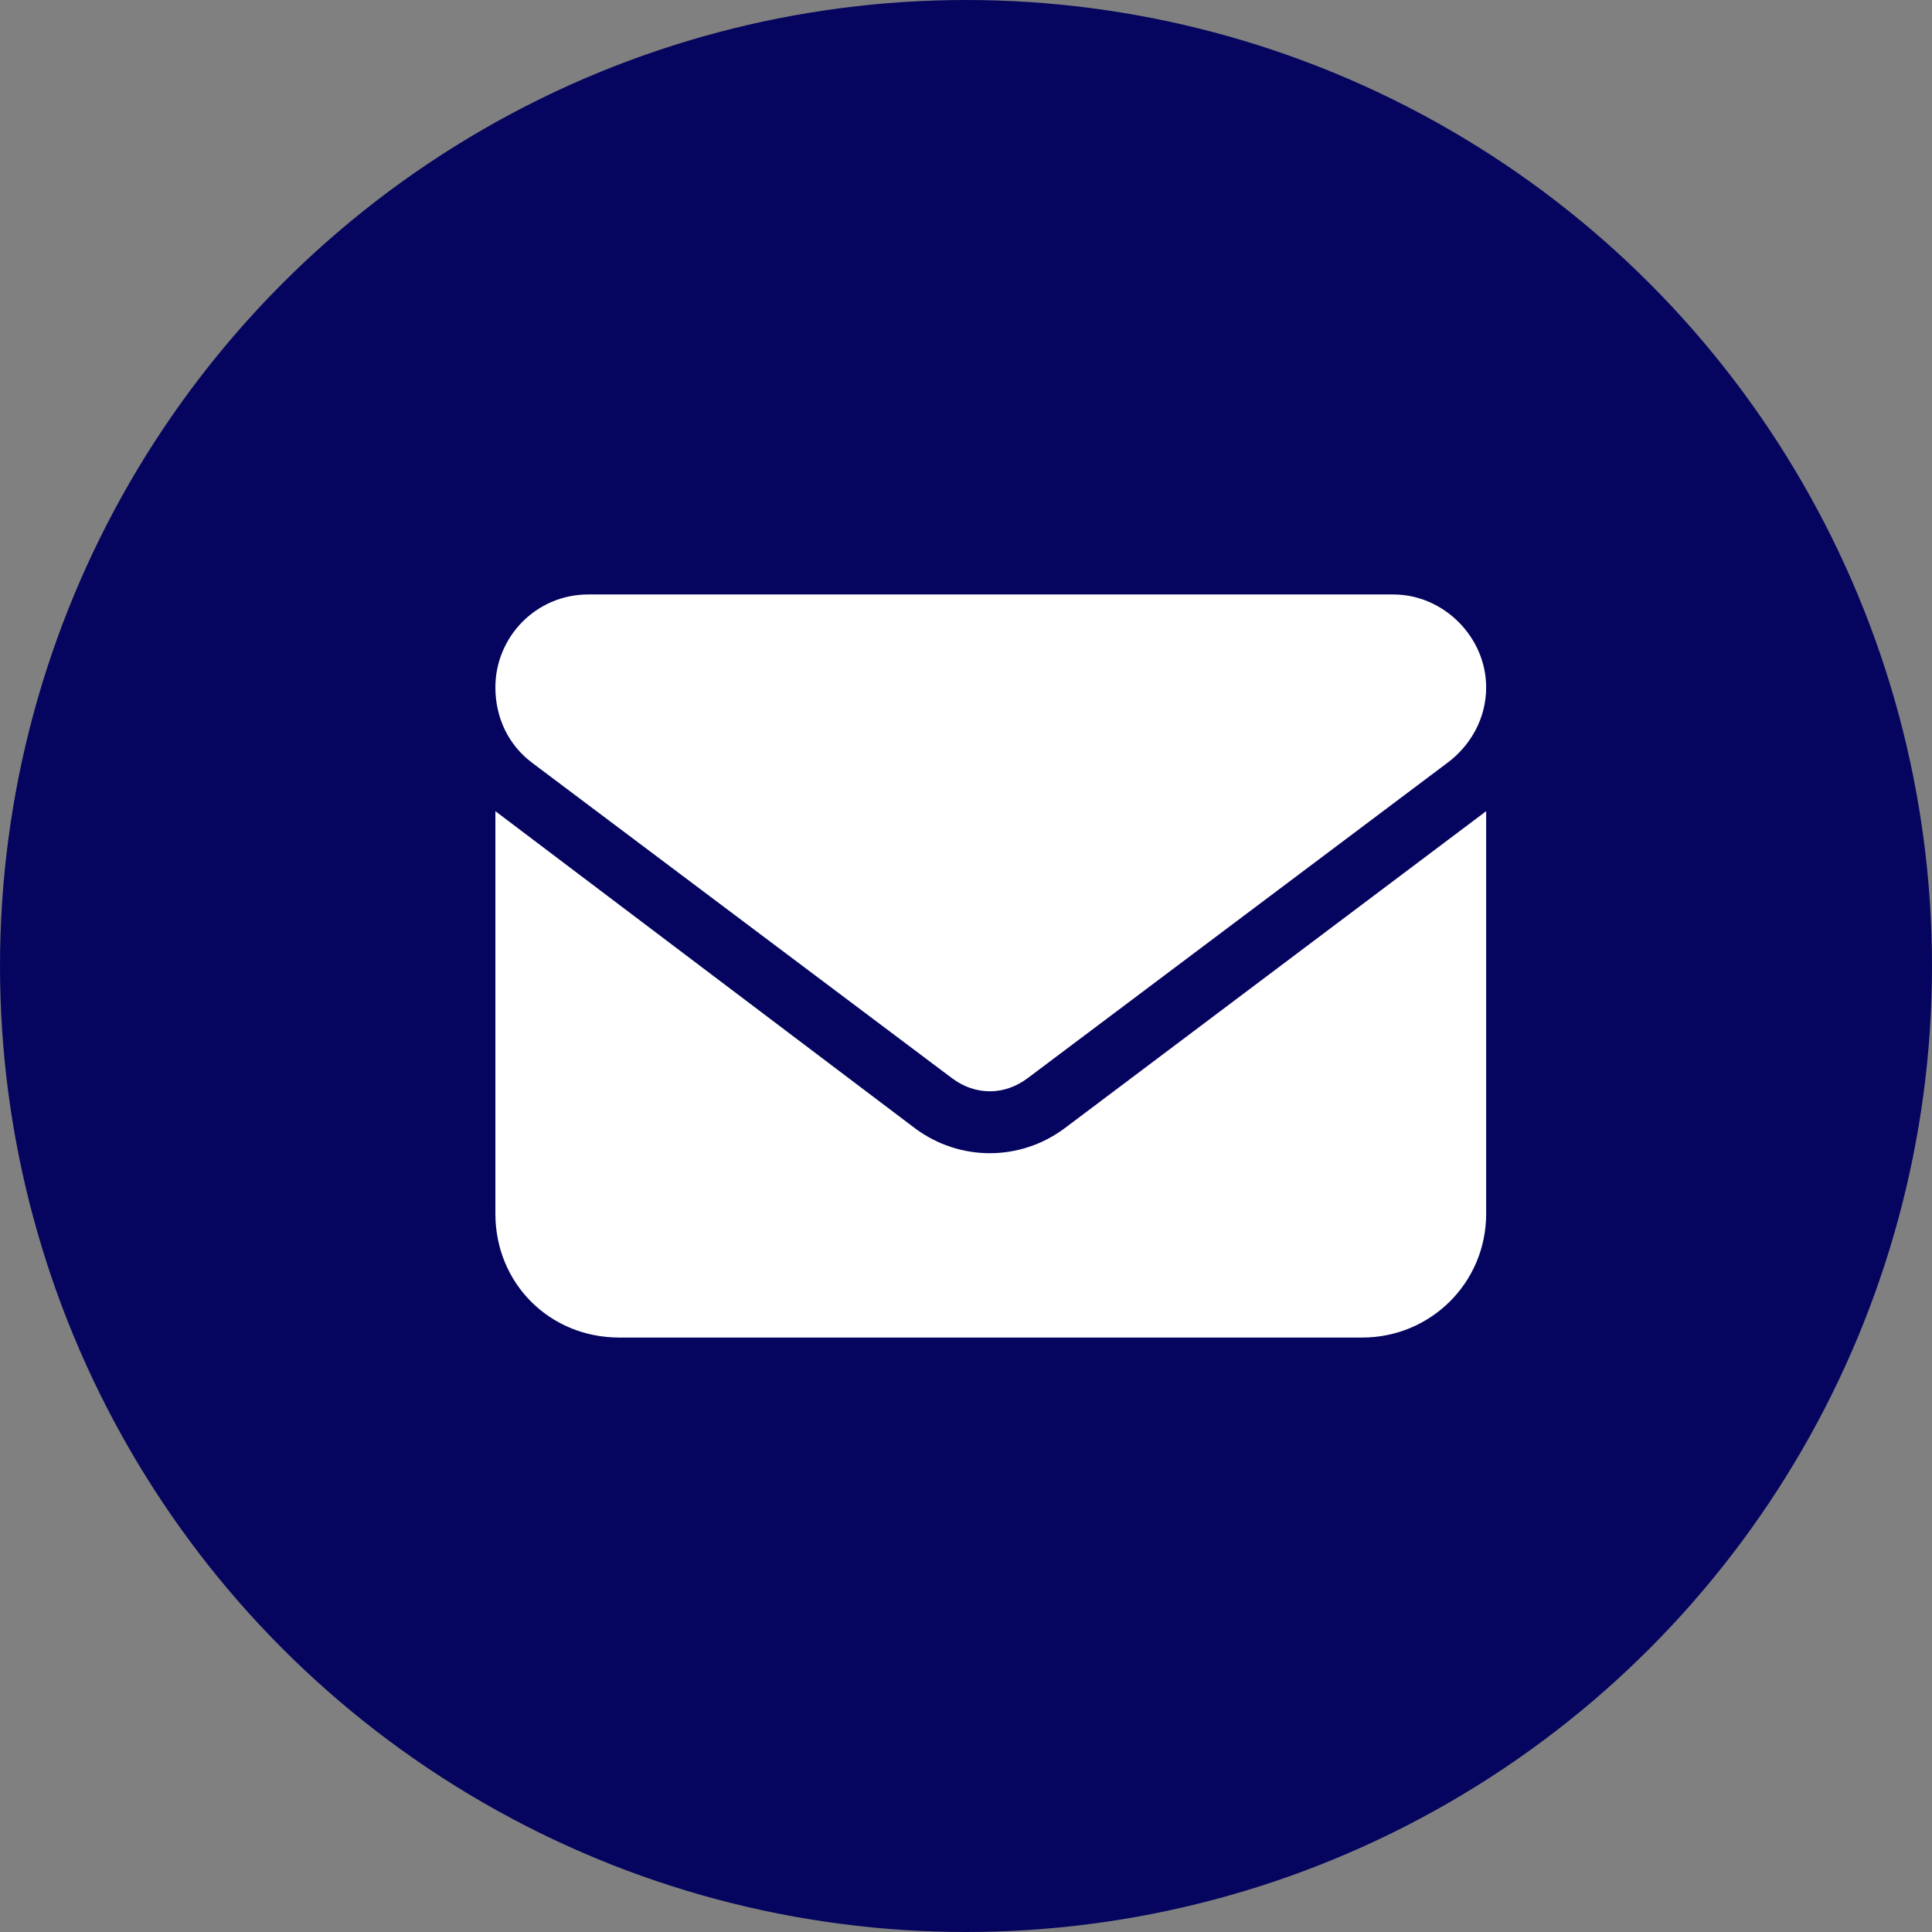
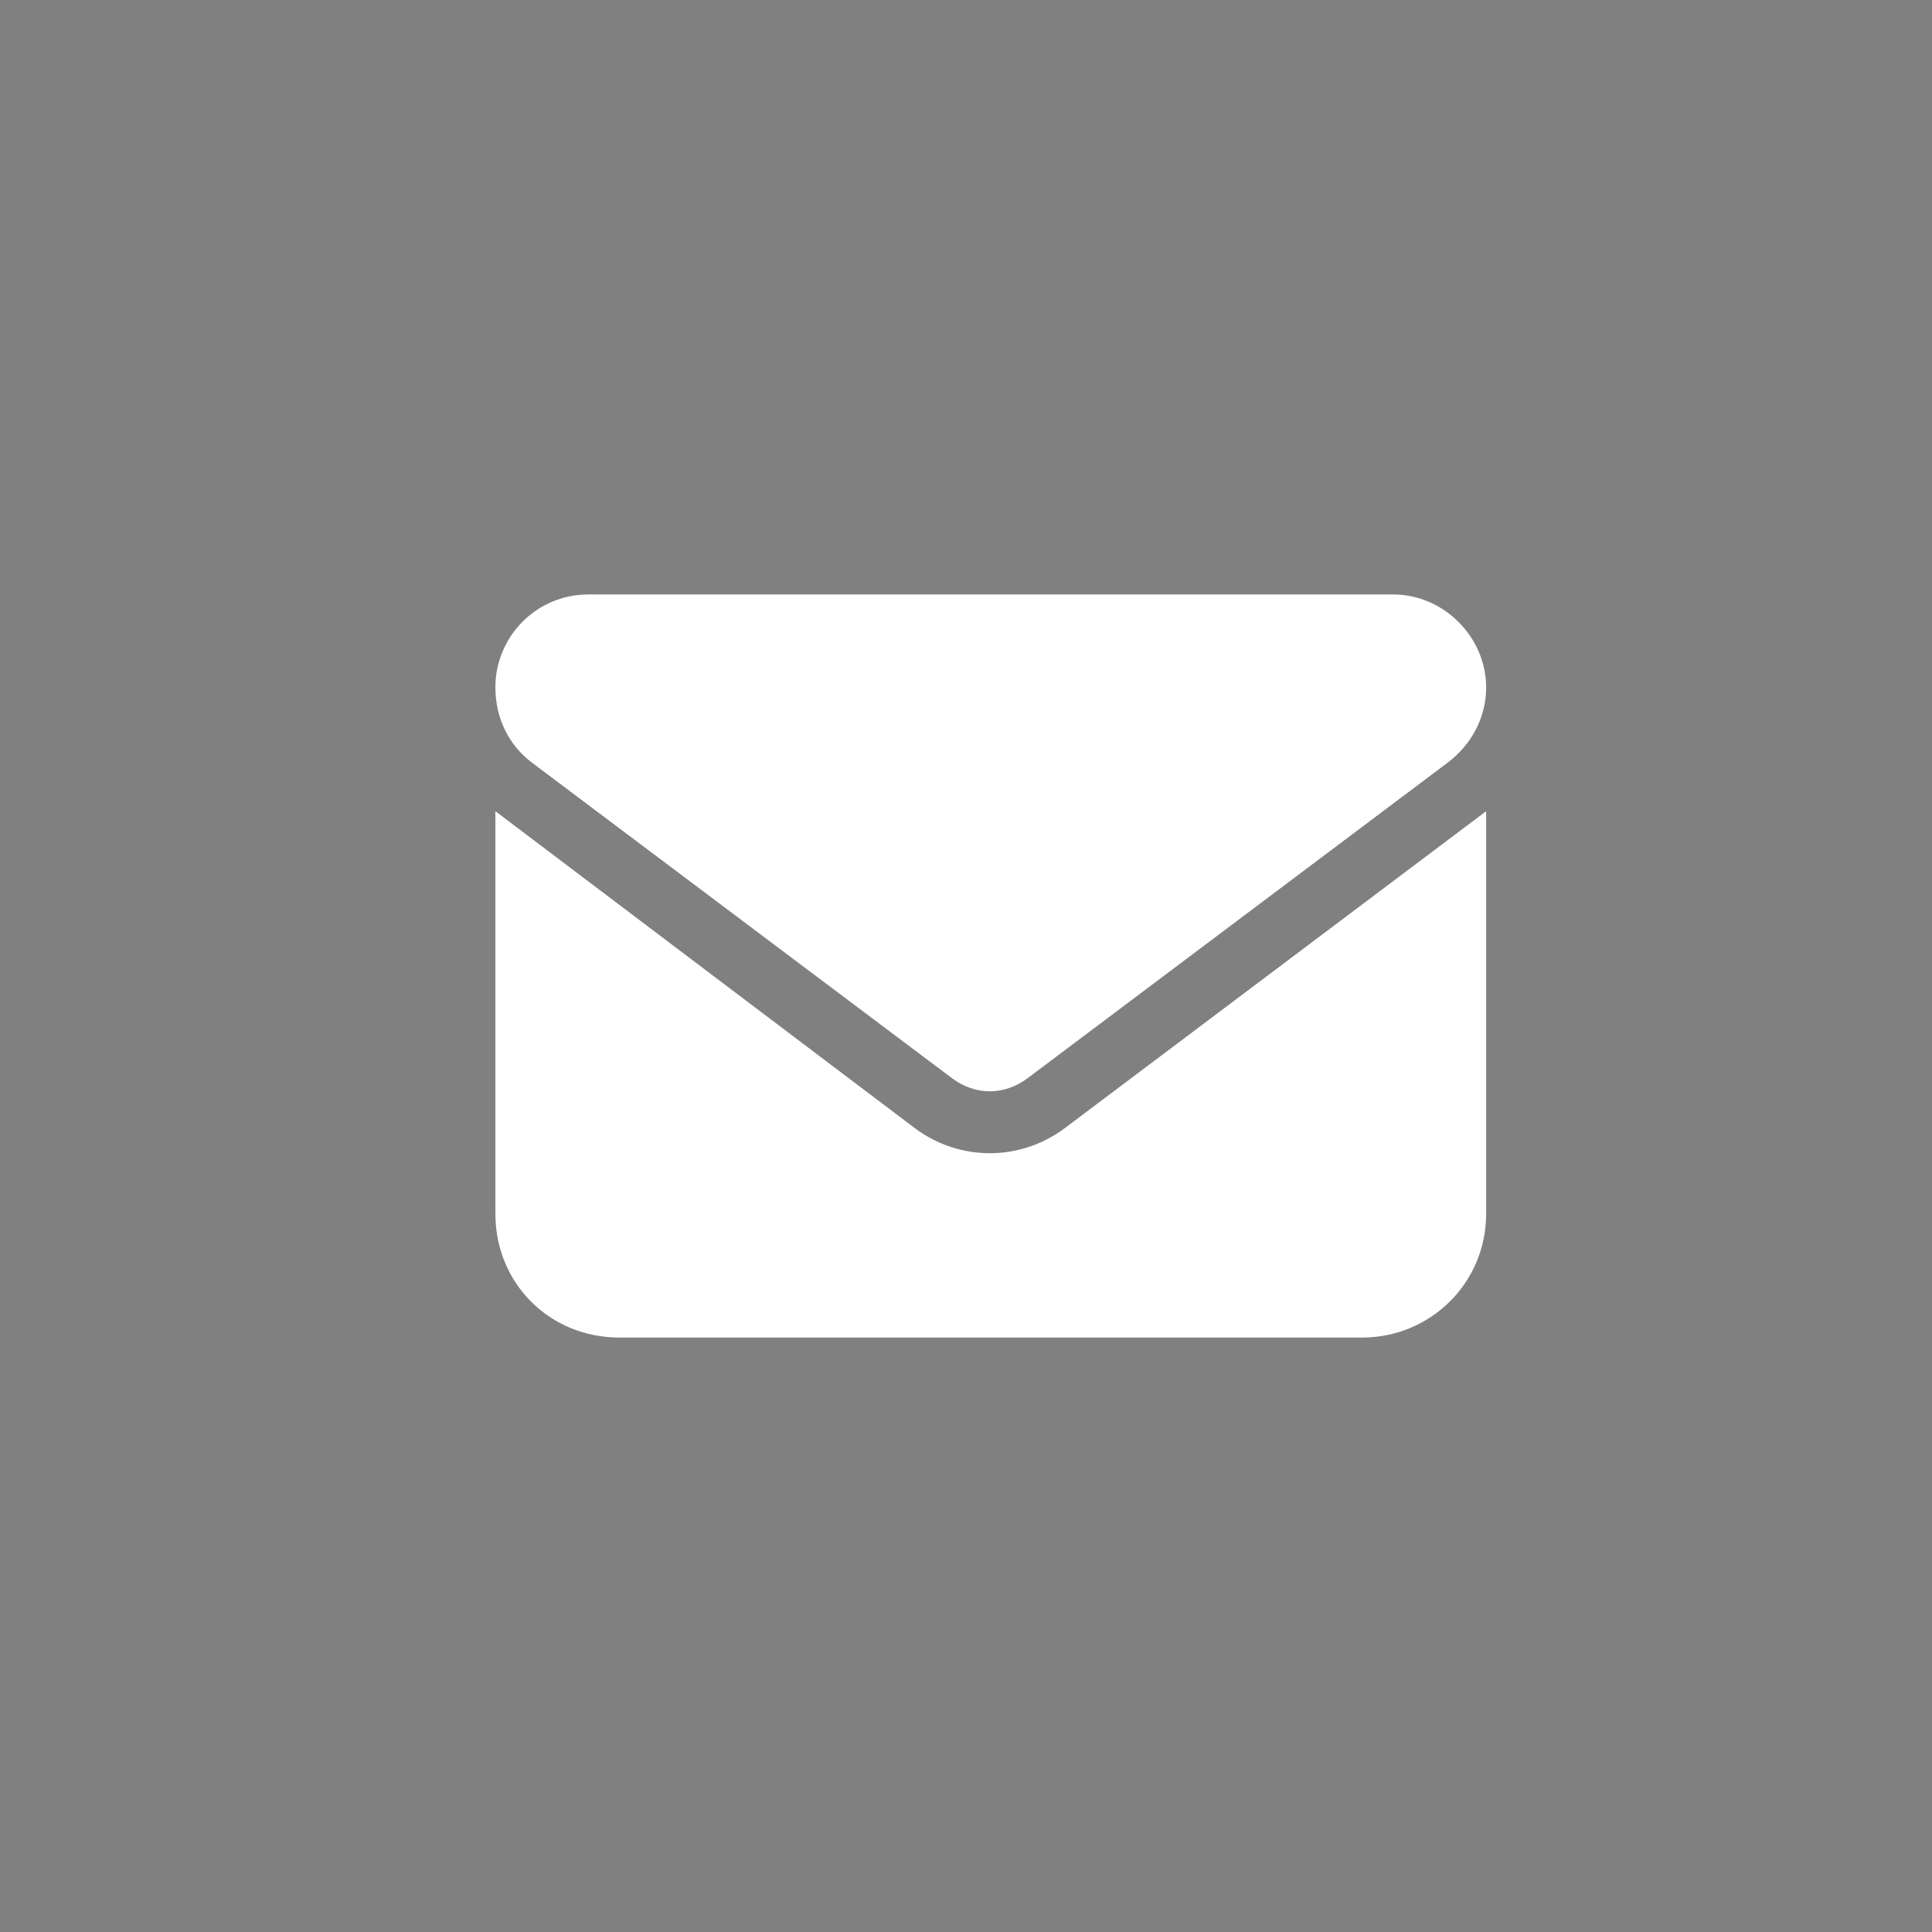
<svg xmlns="http://www.w3.org/2000/svg" width="39" height="39" viewBox="0 0 39 39" fill="none">
  <rect x="0" y="0" width="39" height="39" fill="#808080" stroke="none" />
-   <circle cx="19.5" cy="19.5" r="19.5" fill="#05055F" />
  <path d="M28.125 12C29.141 12 30 12.859 30 13.875C30 14.5 29.688 15.047 29.219 15.398L20.742 21.766C20.273 22.117 19.688 22.117 19.219 21.766L10.742 15.398C10.273 15.047 10 14.5 10 13.875C10 12.859 10.82 12 11.875 12H28.125ZM18.477 22.781C19.375 23.445 20.586 23.445 21.484 22.781L30 16.375V24.5C30 25.906 28.867 27 27.5 27H12.5C11.094 27 10 25.906 10 24.5V16.375L18.477 22.781Z" fill="white" />
</svg>